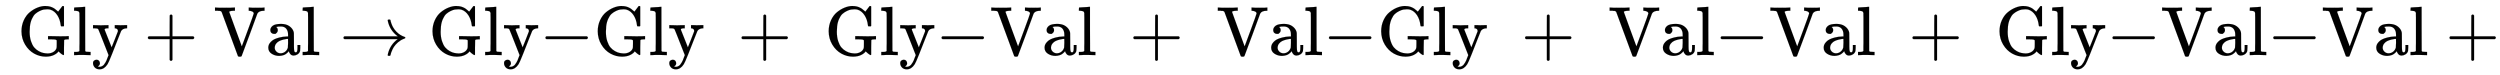
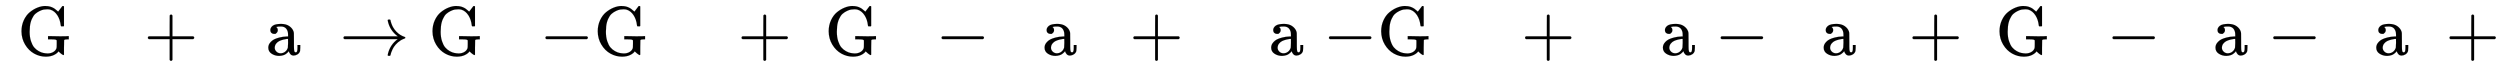
<svg xmlns="http://www.w3.org/2000/svg" xmlns:xlink="http://www.w3.org/1999/xlink" width="83.339ex" height="2.509ex" style="vertical-align: -0.671ex;" viewBox="0 -791.3 35881.8 1080.4" role="img" focusable="false" aria-labelledby="MathJax-SVG-1-Title">
  <title id="MathJax-SVG-1-Title">{\displaystyle \mathrm {\ Gly+Val\rightarrow Gly{-}Gly\ +\ Gly{-}Val\ +\ Val{-}Gly\ +\ Val{-}Val\ +\ Gly{-}Val{-}Val\ +} }</title>
  <defs aria-hidden="true">
    <path stroke-width="1" id="E1-MJMAIN-47" d="M56 342Q56 428 89 500T174 615T283 681T391 705Q394 705 400 705T408 704Q499 704 569 636L582 624L612 663Q639 700 643 704Q644 704 647 704T653 705H657Q660 705 666 699V419L660 413H626Q620 419 619 430Q610 512 571 572T476 651Q457 658 426 658Q401 658 376 654T316 633T254 592T205 519T177 411Q173 369 173 335Q173 259 192 201T238 111T302 58T370 31T431 24Q478 24 513 45T559 100Q562 110 562 160V212Q561 213 557 216T551 220T542 223T526 225T502 226T463 227H437V273H449L609 270Q715 270 727 273H735V227H721Q674 227 668 215Q666 211 666 108V6Q660 0 657 0Q653 0 639 10Q617 25 600 42L587 54Q571 27 524 3T406 -22Q317 -22 238 22T108 151T56 342Z" />
-     <path stroke-width="1" id="E1-MJMAIN-6C" d="M42 46H56Q95 46 103 60V68Q103 77 103 91T103 124T104 167T104 217T104 272T104 329Q104 366 104 407T104 482T104 542T103 586T103 603Q100 622 89 628T44 637H26V660Q26 683 28 683L38 684Q48 685 67 686T104 688Q121 689 141 690T171 693T182 694H185V379Q185 62 186 60Q190 52 198 49Q219 46 247 46H263V0H255L232 1Q209 2 183 2T145 3T107 3T57 1L34 0H26V46H42Z" />
-     <path stroke-width="1" id="E1-MJMAIN-79" d="M69 -66Q91 -66 104 -80T118 -116Q118 -134 109 -145T91 -160Q84 -163 97 -166Q104 -168 111 -168Q131 -168 148 -159T175 -138T197 -106T213 -75T225 -43L242 0L170 183Q150 233 125 297Q101 358 96 368T80 381Q79 382 78 382Q66 385 34 385H19V431H26L46 430Q65 430 88 429T122 428Q129 428 142 428T171 429T200 430T224 430L233 431H241V385H232Q183 385 185 366L286 112Q286 113 332 227L376 341V350Q376 365 366 373T348 383T334 385H331V431H337H344Q351 431 361 431T382 430T405 429T422 429Q477 429 503 431H508V385H497Q441 380 422 345Q420 343 378 235T289 9T227 -131Q180 -204 113 -204Q69 -204 44 -177T19 -116Q19 -89 35 -78T69 -66Z" />
    <path stroke-width="1" id="E1-MJMAIN-2B" d="M56 237T56 250T70 270H369V420L370 570Q380 583 389 583Q402 583 409 568V270H707Q722 262 722 250T707 230H409V-68Q401 -82 391 -82H389H387Q375 -82 369 -68V230H70Q56 237 56 250Z" />
-     <path stroke-width="1" id="E1-MJMAIN-56" d="M114 620Q113 621 110 624T107 627T103 630T98 632T91 634T80 635T67 636T48 637H19V683H28Q46 680 152 680Q273 680 294 683H305V637H284Q223 634 223 620Q223 618 313 372T404 126L490 358Q575 588 575 597Q575 616 554 626T508 637H503V683H512Q527 680 627 680Q718 680 724 683H730V637H723Q648 637 627 596Q627 595 515 291T401 -14Q396 -22 382 -22H374H367Q353 -22 348 -14Q346 -12 231 303Q114 617 114 620Z" />
    <path stroke-width="1" id="E1-MJMAIN-61" d="M137 305T115 305T78 320T63 359Q63 394 97 421T218 448Q291 448 336 416T396 340Q401 326 401 309T402 194V124Q402 76 407 58T428 40Q443 40 448 56T453 109V145H493V106Q492 66 490 59Q481 29 455 12T400 -6T353 12T329 54V58L327 55Q325 52 322 49T314 40T302 29T287 17T269 6T247 -2T221 -8T190 -11Q130 -11 82 20T34 107Q34 128 41 147T68 188T116 225T194 253T304 268H318V290Q318 324 312 340Q290 411 215 411Q197 411 181 410T156 406T148 403Q170 388 170 359Q170 334 154 320ZM126 106Q126 75 150 51T209 26Q247 26 276 49T315 109Q317 116 318 175Q318 233 317 233Q309 233 296 232T251 223T193 203T147 166T126 106Z" />
    <path stroke-width="1" id="E1-MJMAIN-2192" d="M56 237T56 250T70 270H835Q719 357 692 493Q692 494 692 496T691 499Q691 511 708 511H711Q720 511 723 510T729 506T732 497T735 481T743 456Q765 389 816 336T935 261Q944 258 944 250Q944 244 939 241T915 231T877 212Q836 186 806 152T761 85T740 35T732 4Q730 -6 727 -8T711 -11Q691 -11 691 0Q691 7 696 25Q728 151 835 230H70Q56 237 56 250Z" />
    <path stroke-width="1" id="E1-MJMAIN-2212" d="M84 237T84 250T98 270H679Q694 262 694 250T679 230H98Q84 237 84 250Z" />
  </defs>
  <g stroke="currentColor" fill="currentColor" stroke-width="0" transform="matrix(1 0 0 -1 0 0)" aria-hidden="true">
    <use xlink:href="#E1-MJMAIN-47" x="250" y="0" />
    <use xlink:href="#E1-MJMAIN-6C" x="1035" y="0" />
    <use xlink:href="#E1-MJMAIN-79" x="1314" y="0" />
    <use xlink:href="#E1-MJMAIN-2B" x="2064" y="0" />
    <use xlink:href="#E1-MJMAIN-56" x="3065" y="0" />
    <use xlink:href="#E1-MJMAIN-61" x="3815" y="0" />
    <use xlink:href="#E1-MJMAIN-6C" x="4316" y="0" />
    <use xlink:href="#E1-MJMAIN-2192" x="4872" y="0" />
    <use xlink:href="#E1-MJMAIN-47" x="6150" y="0" />
    <use xlink:href="#E1-MJMAIN-6C" x="6936" y="0" />
    <use xlink:href="#E1-MJMAIN-79" x="7214" y="0" />
    <use xlink:href="#E1-MJMAIN-2212" x="7743" y="0" />
    <use xlink:href="#E1-MJMAIN-47" x="8522" y="0" />
    <use xlink:href="#E1-MJMAIN-6C" x="9307" y="0" />
    <use xlink:href="#E1-MJMAIN-79" x="9586" y="0" />
    <use xlink:href="#E1-MJMAIN-2B" x="10586" y="0" />
    <use xlink:href="#E1-MJMAIN-47" x="11837" y="0" />
    <use xlink:href="#E1-MJMAIN-6C" x="12622" y="0" />
    <use xlink:href="#E1-MJMAIN-79" x="12901" y="0" />
    <use xlink:href="#E1-MJMAIN-2212" x="13429" y="0" />
    <use xlink:href="#E1-MJMAIN-56" x="14208" y="0" />
    <use xlink:href="#E1-MJMAIN-61" x="14958" y="0" />
    <use xlink:href="#E1-MJMAIN-6C" x="15459" y="0" />
    <use xlink:href="#E1-MJMAIN-2B" x="16210" y="0" />
    <use xlink:href="#E1-MJMAIN-56" x="17460" y="0" />
    <use xlink:href="#E1-MJMAIN-61" x="18211" y="0" />
    <use xlink:href="#E1-MJMAIN-6C" x="18711" y="0" />
    <use xlink:href="#E1-MJMAIN-2212" x="18990" y="0" />
    <use xlink:href="#E1-MJMAIN-47" x="19768" y="0" />
    <use xlink:href="#E1-MJMAIN-6C" x="20554" y="0" />
    <use xlink:href="#E1-MJMAIN-79" x="20832" y="0" />
    <use xlink:href="#E1-MJMAIN-2B" x="21833" y="0" />
    <use xlink:href="#E1-MJMAIN-56" x="23084" y="0" />
    <use xlink:href="#E1-MJMAIN-61" x="23834" y="0" />
    <use xlink:href="#E1-MJMAIN-6C" x="24335" y="0" />
    <use xlink:href="#E1-MJMAIN-2212" x="24613" y="0" />
    <use xlink:href="#E1-MJMAIN-56" x="25392" y="0" />
    <use xlink:href="#E1-MJMAIN-61" x="26142" y="0" />
    <use xlink:href="#E1-MJMAIN-6C" x="26643" y="0" />
    <use xlink:href="#E1-MJMAIN-2B" x="27394" y="0" />
    <use xlink:href="#E1-MJMAIN-47" x="28644" y="0" />
    <use xlink:href="#E1-MJMAIN-6C" x="29430" y="0" />
    <use xlink:href="#E1-MJMAIN-79" x="29708" y="0" />
    <use xlink:href="#E1-MJMAIN-2212" x="30237" y="0" />
    <use xlink:href="#E1-MJMAIN-56" x="31015" y="0" />
    <use xlink:href="#E1-MJMAIN-61" x="31766" y="0" />
    <use xlink:href="#E1-MJMAIN-6C" x="32266" y="0" />
    <use xlink:href="#E1-MJMAIN-2212" x="32545" y="0" />
    <use xlink:href="#E1-MJMAIN-56" x="33323" y="0" />
    <use xlink:href="#E1-MJMAIN-61" x="34074" y="0" />
    <use xlink:href="#E1-MJMAIN-6C" x="34574" y="0" />
    <use xlink:href="#E1-MJMAIN-2B" x="35103" y="0" />
  </g>
</svg>